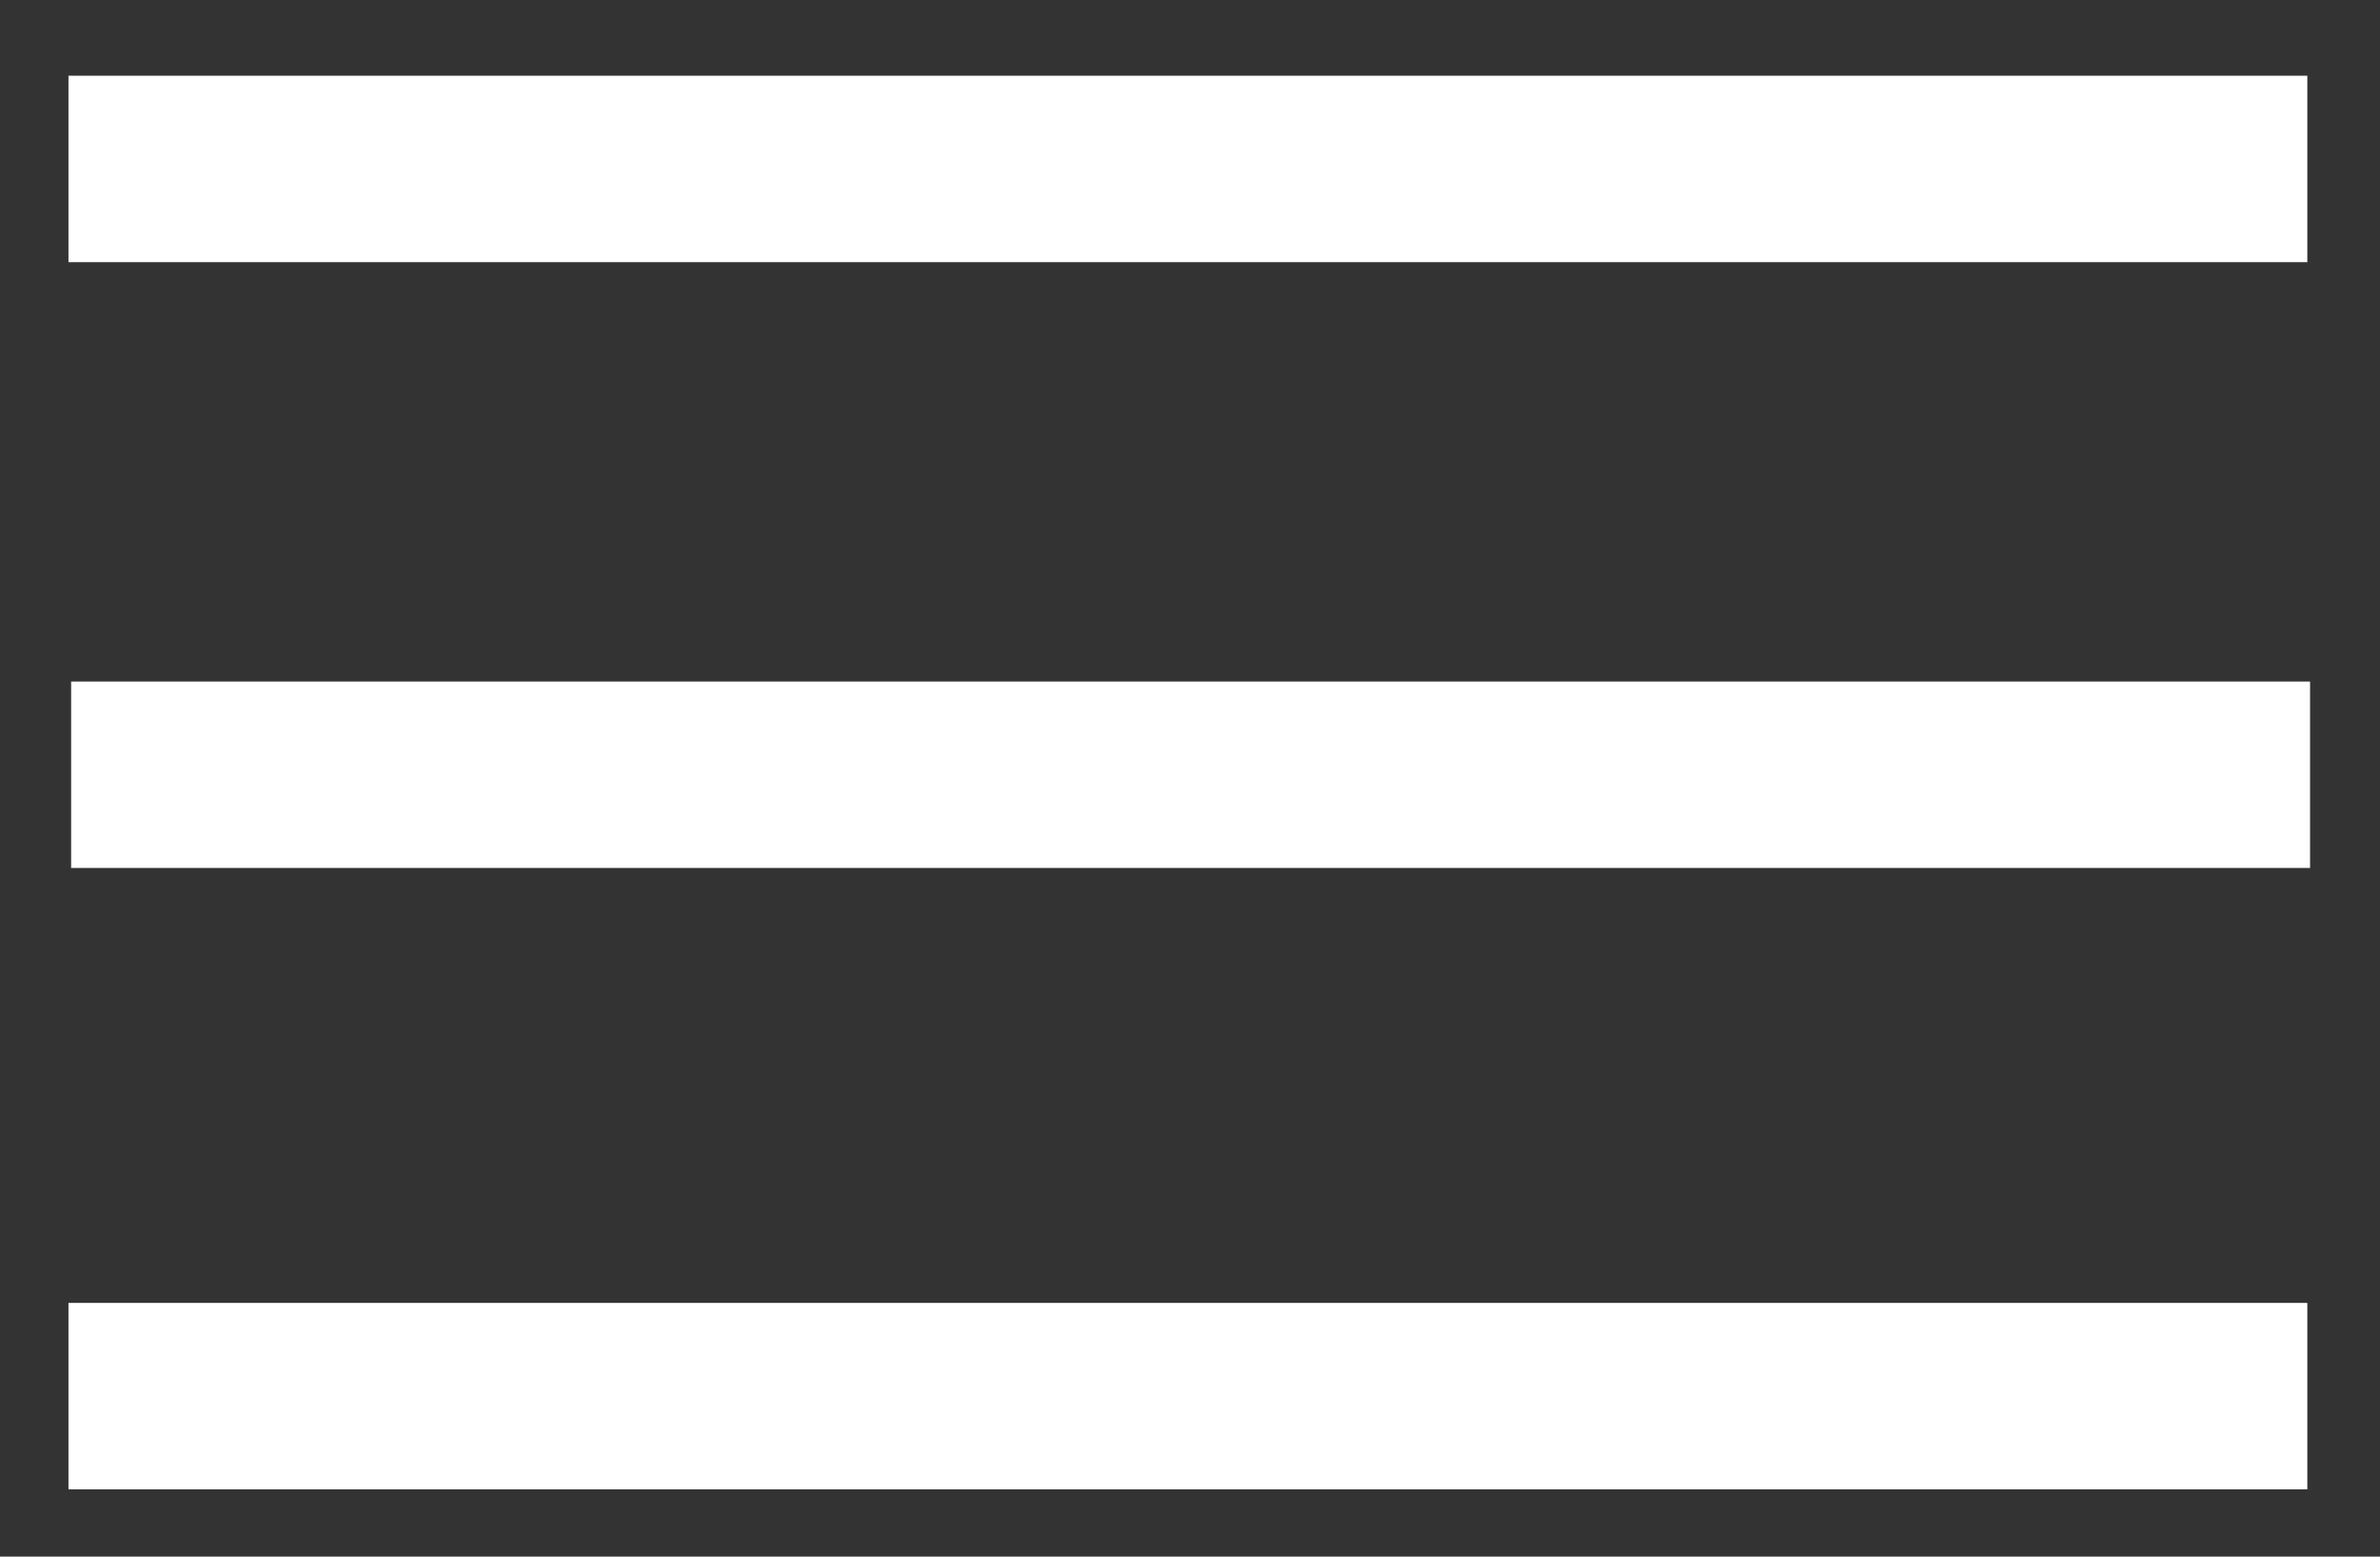
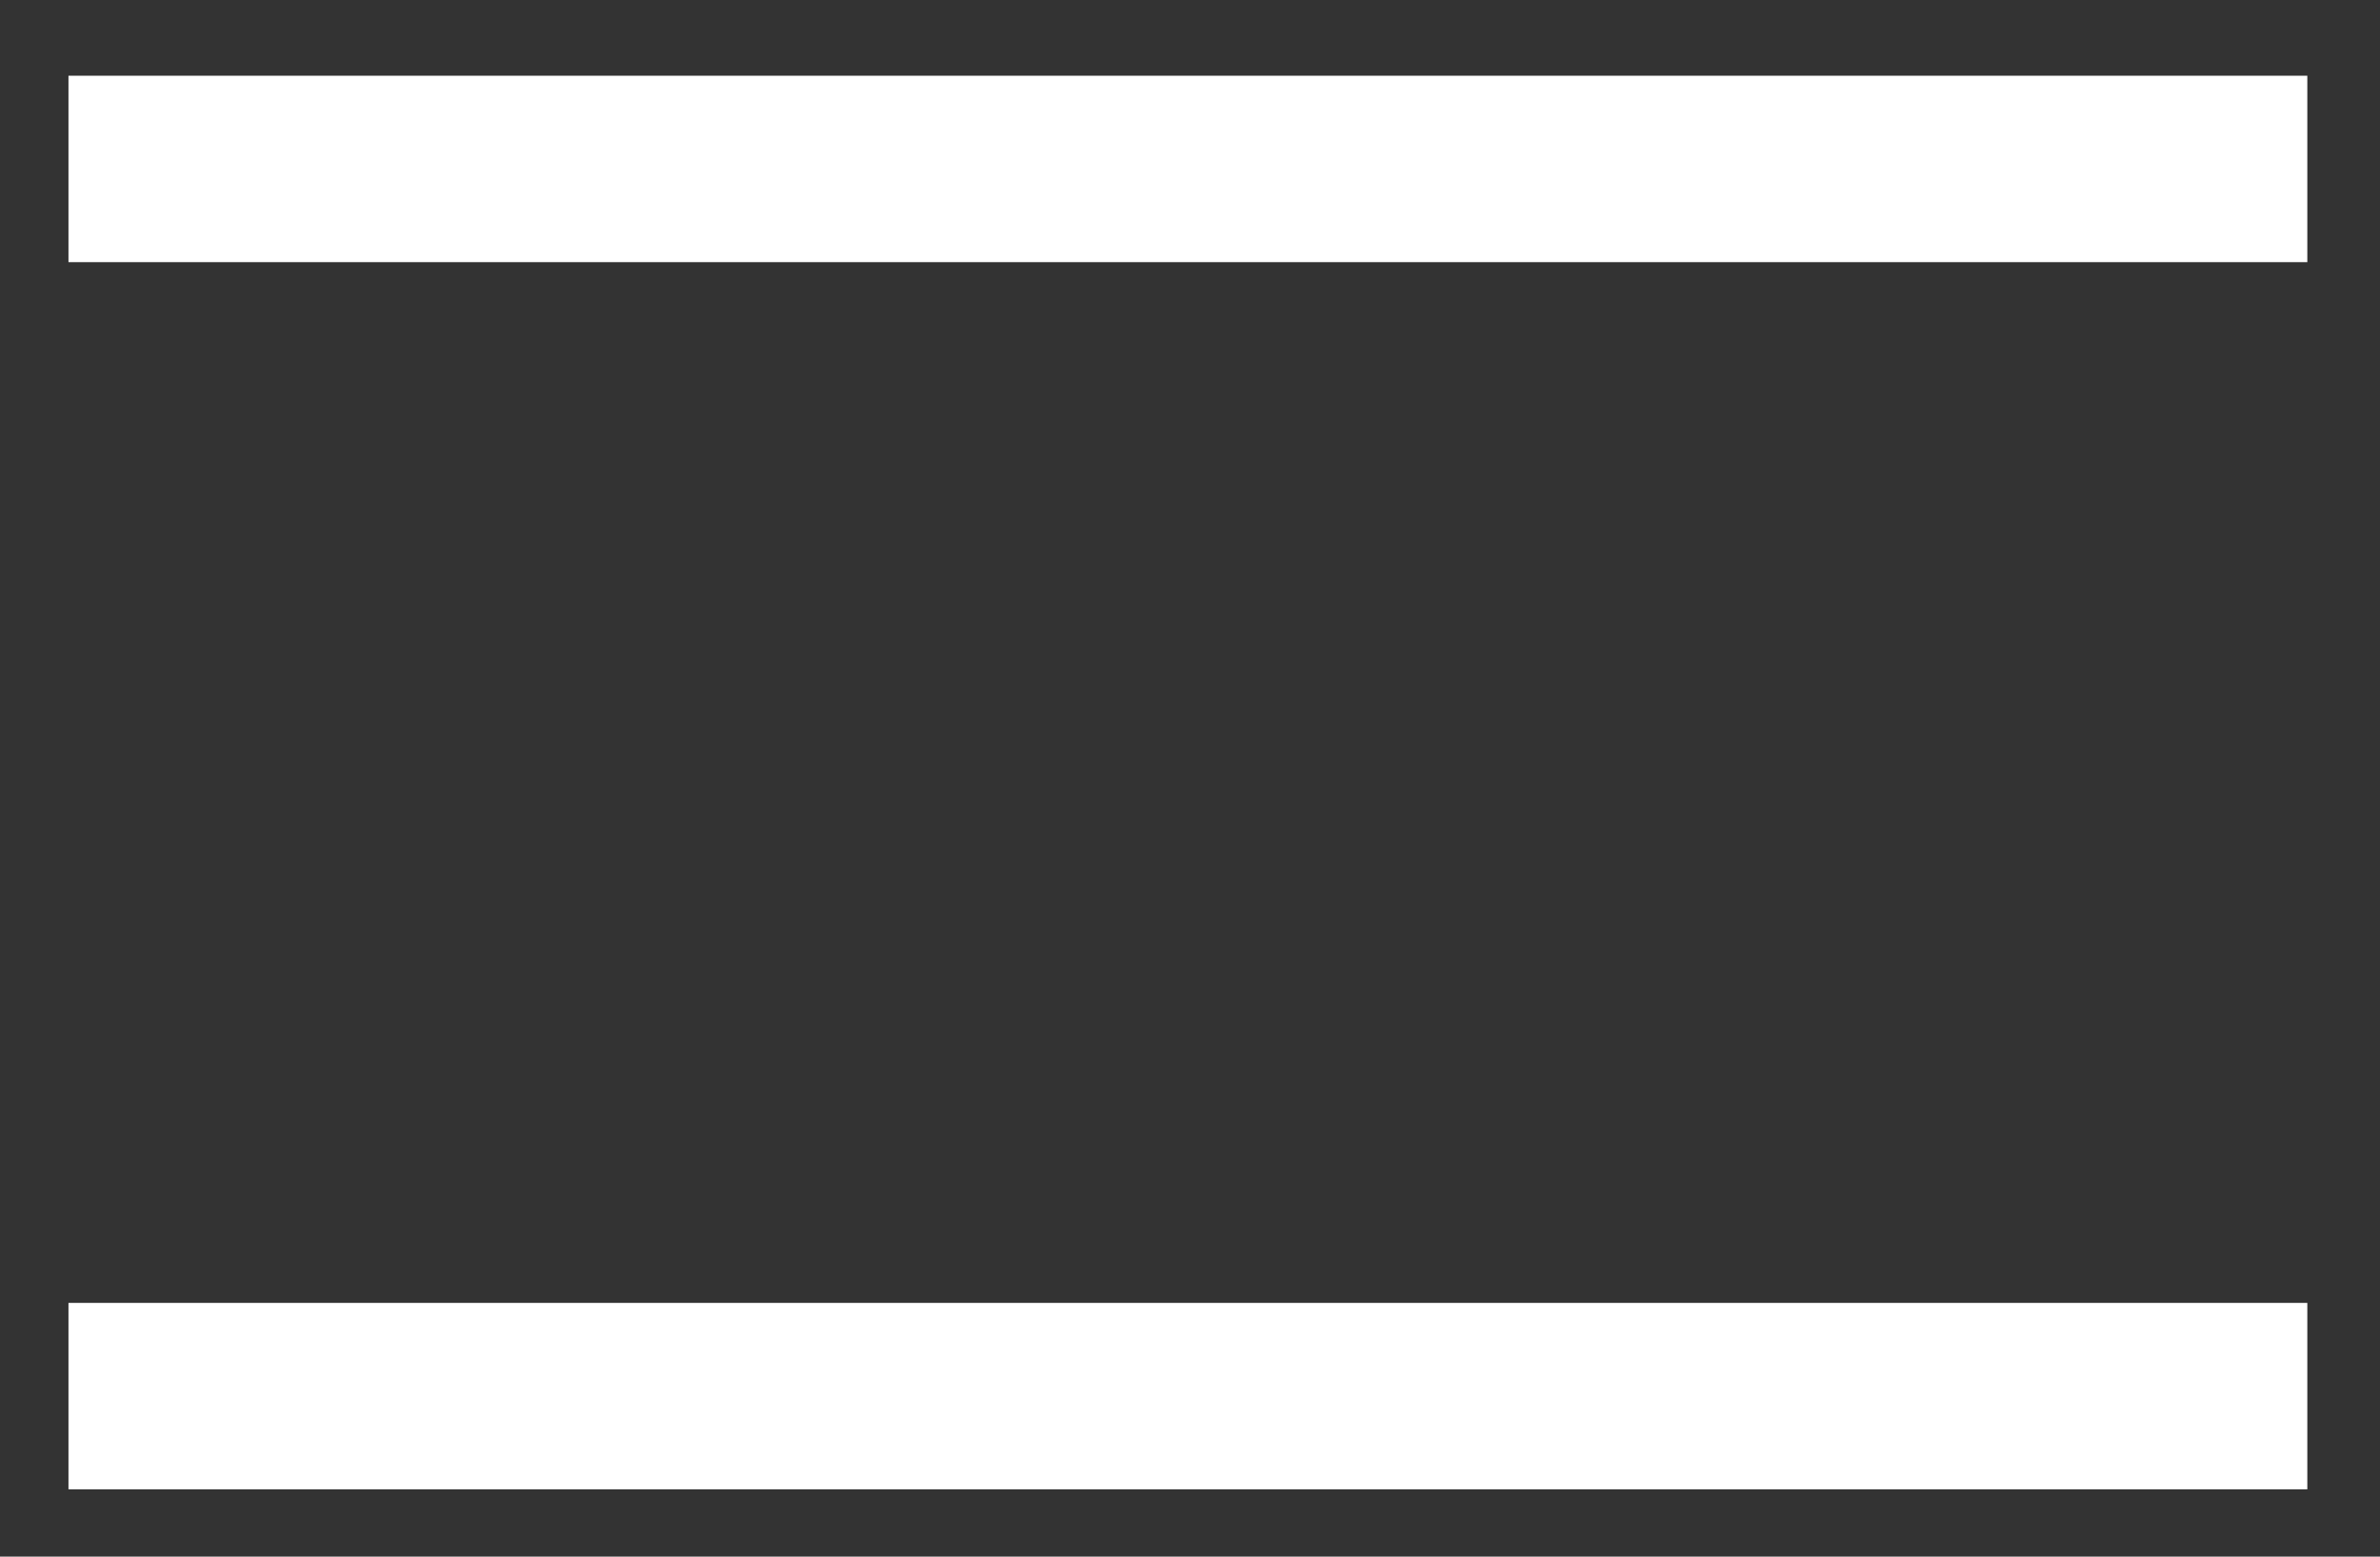
<svg xmlns="http://www.w3.org/2000/svg" width="26" height="17" viewBox="0 0 26 17" fill="none">
  <rect x="0" y="0" width="26" height="17" fill="#333333" stroke="none" />
  <line x1="0.748" y1="1.845" x2="25.206" y2="1.845" stroke="white" stroke-width="2.036" />
-   <line x1="0.777" y1="8.461" x2="25.236" y2="8.461" stroke="white" stroke-width="2.036" />
  <line x1="0.748" y1="15.247" x2="25.206" y2="15.247" stroke="white" stroke-width="2.036" />
</svg>